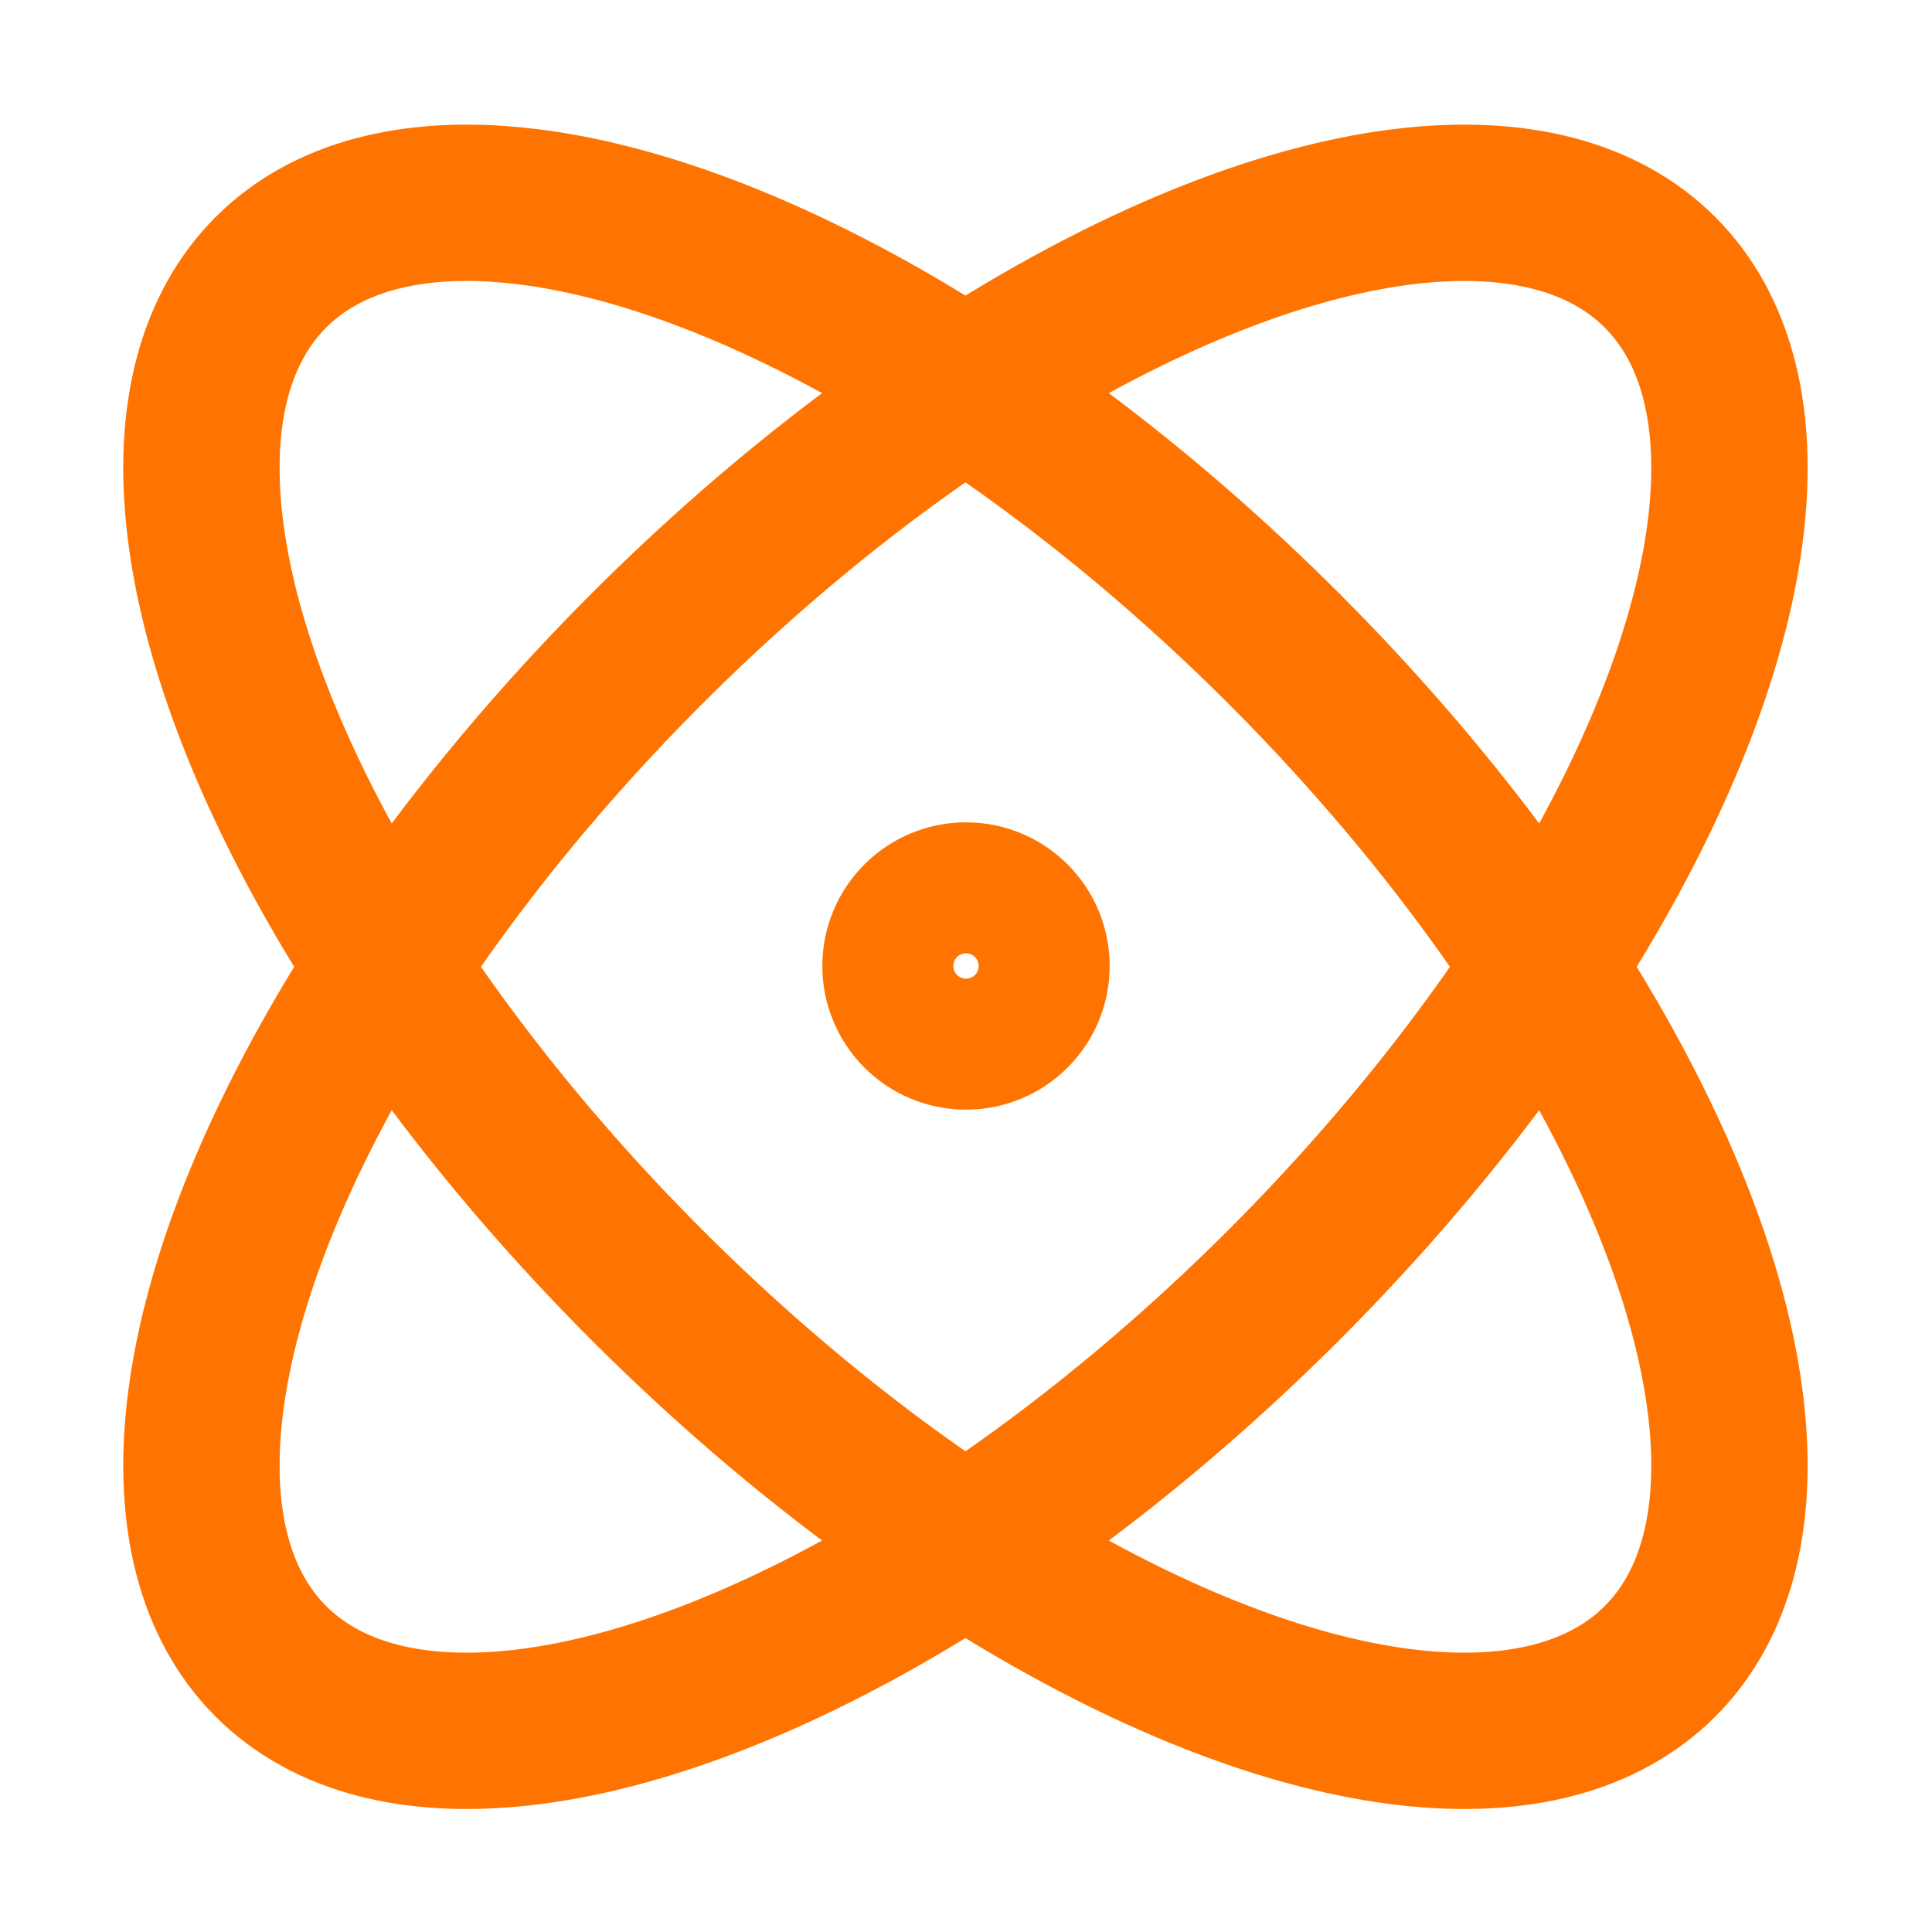
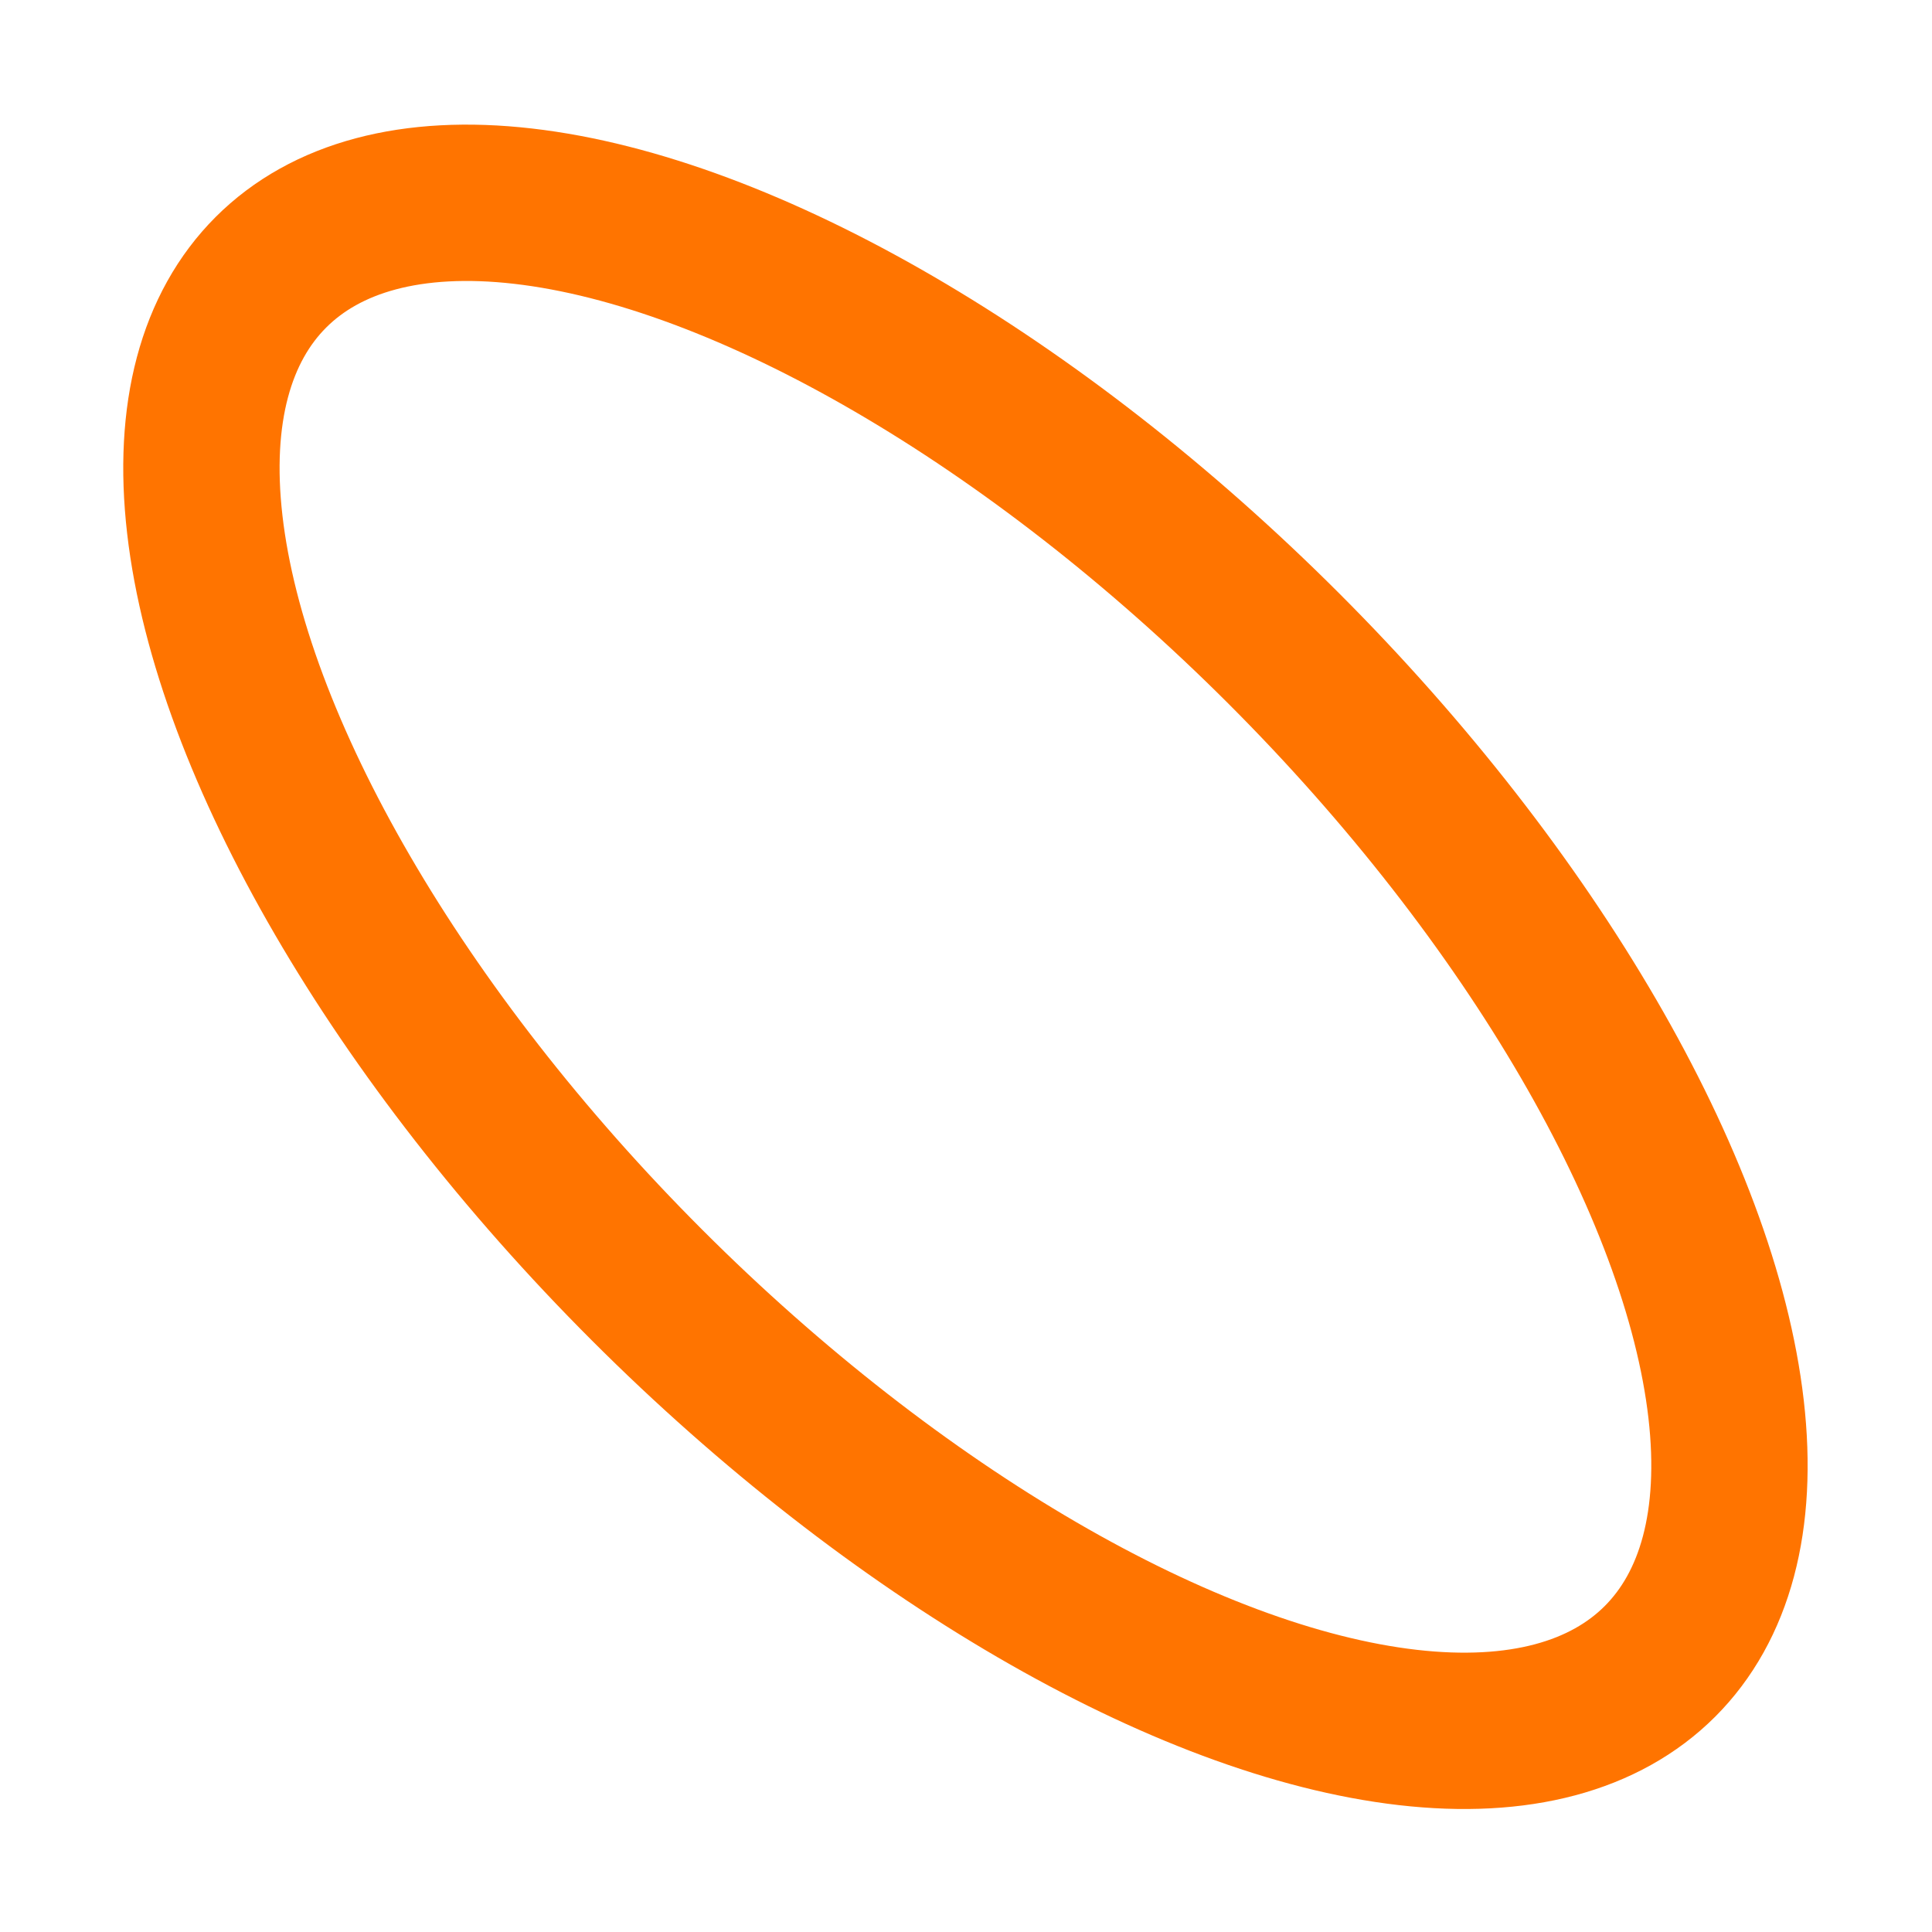
<svg xmlns="http://www.w3.org/2000/svg" version="1.1" id="Layer_1" x="0px" y="0px" viewBox="0 0 23.6 23.6" style="enable-background:new 0 0 23.6 23.6;" xml:space="preserve">
  <style type="text/css">
	.st0{fill:none;stroke:#FF7400;stroke-width:1.91;stroke-miterlimit:10;}
</style>
  <g>
-     <ellipse transform="matrix(0.707 -0.707 0.707 0.707 -4.892 11.81)" class="st0" cx="11.8" cy="11.8" rx="12" ry="5.5" />
    <ellipse transform="matrix(0.707 -0.707 0.707 0.707 -4.892 11.81)" class="st0" cx="11.8" cy="11.8" rx="5.5" ry="12" />
-     <circle class="st0" cx="11.8" cy="11.8" r="0.8" />
  </g>
</svg>